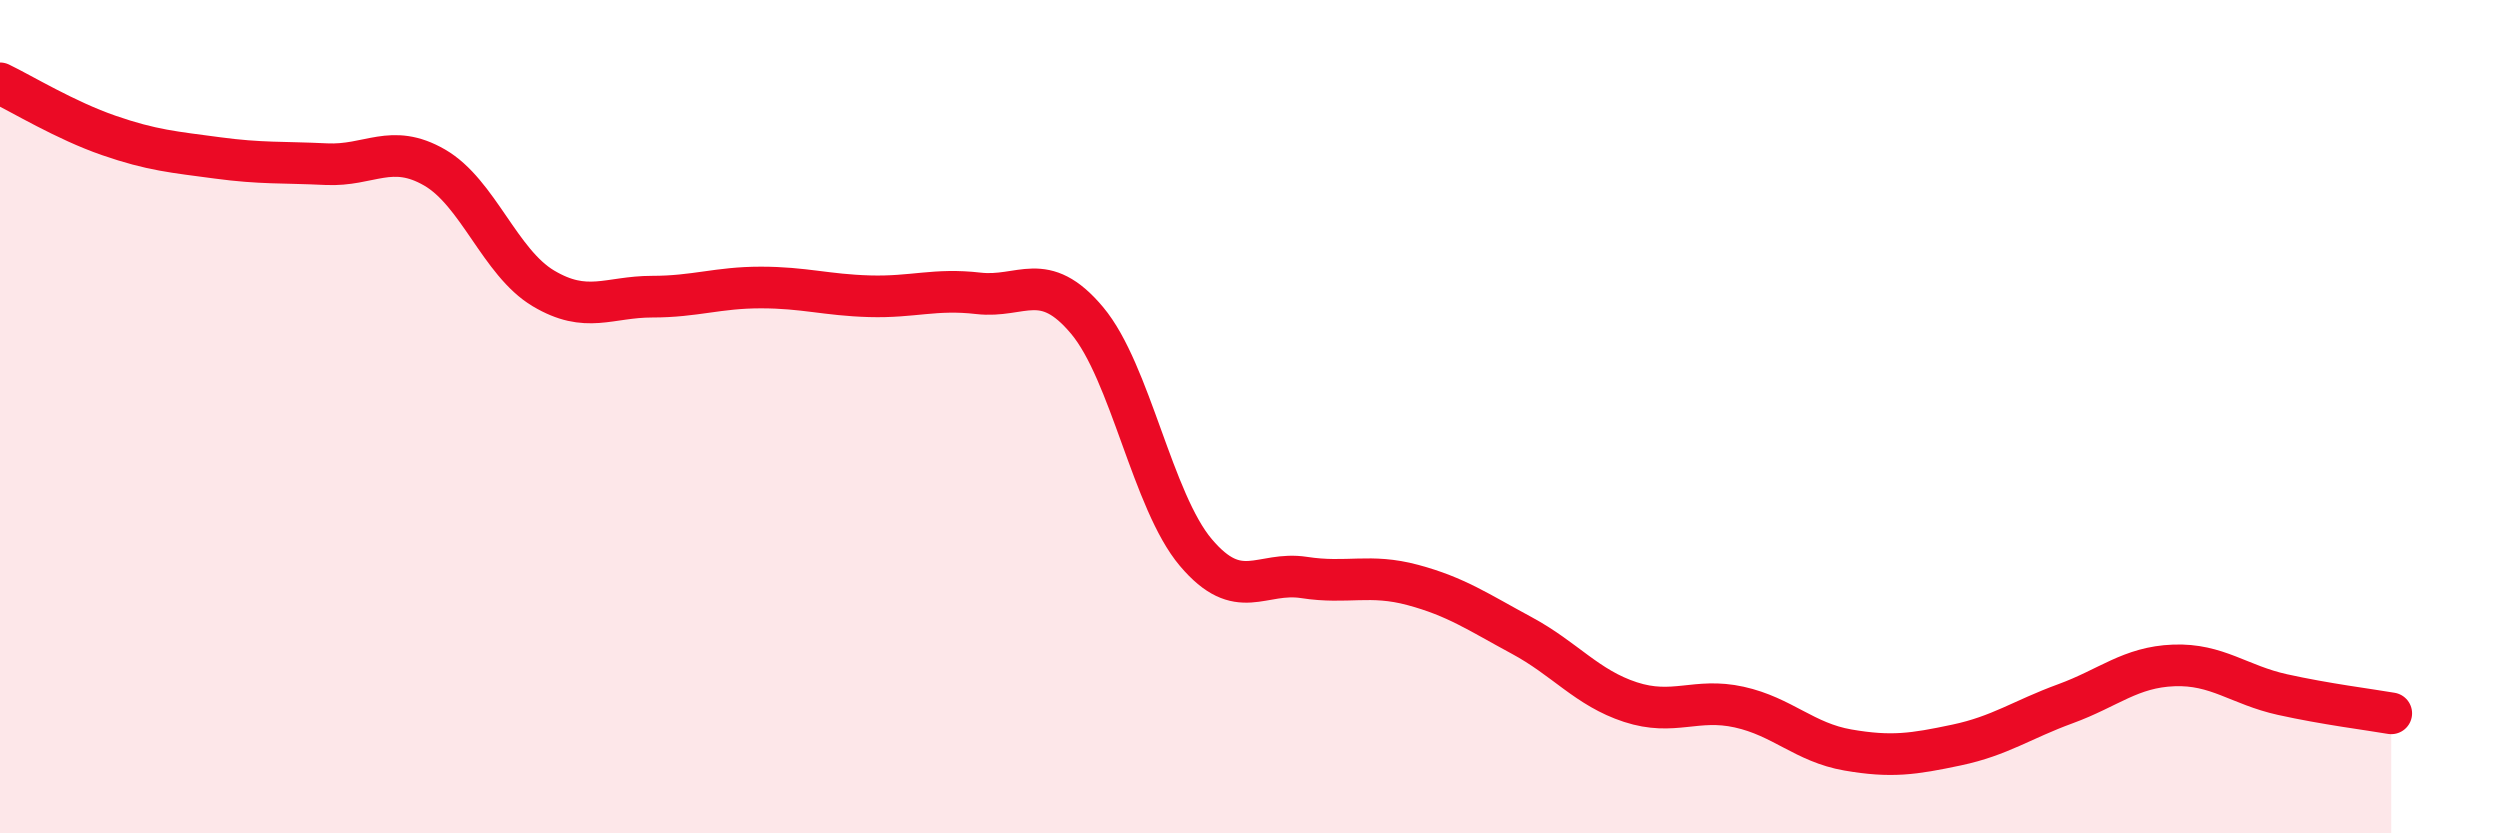
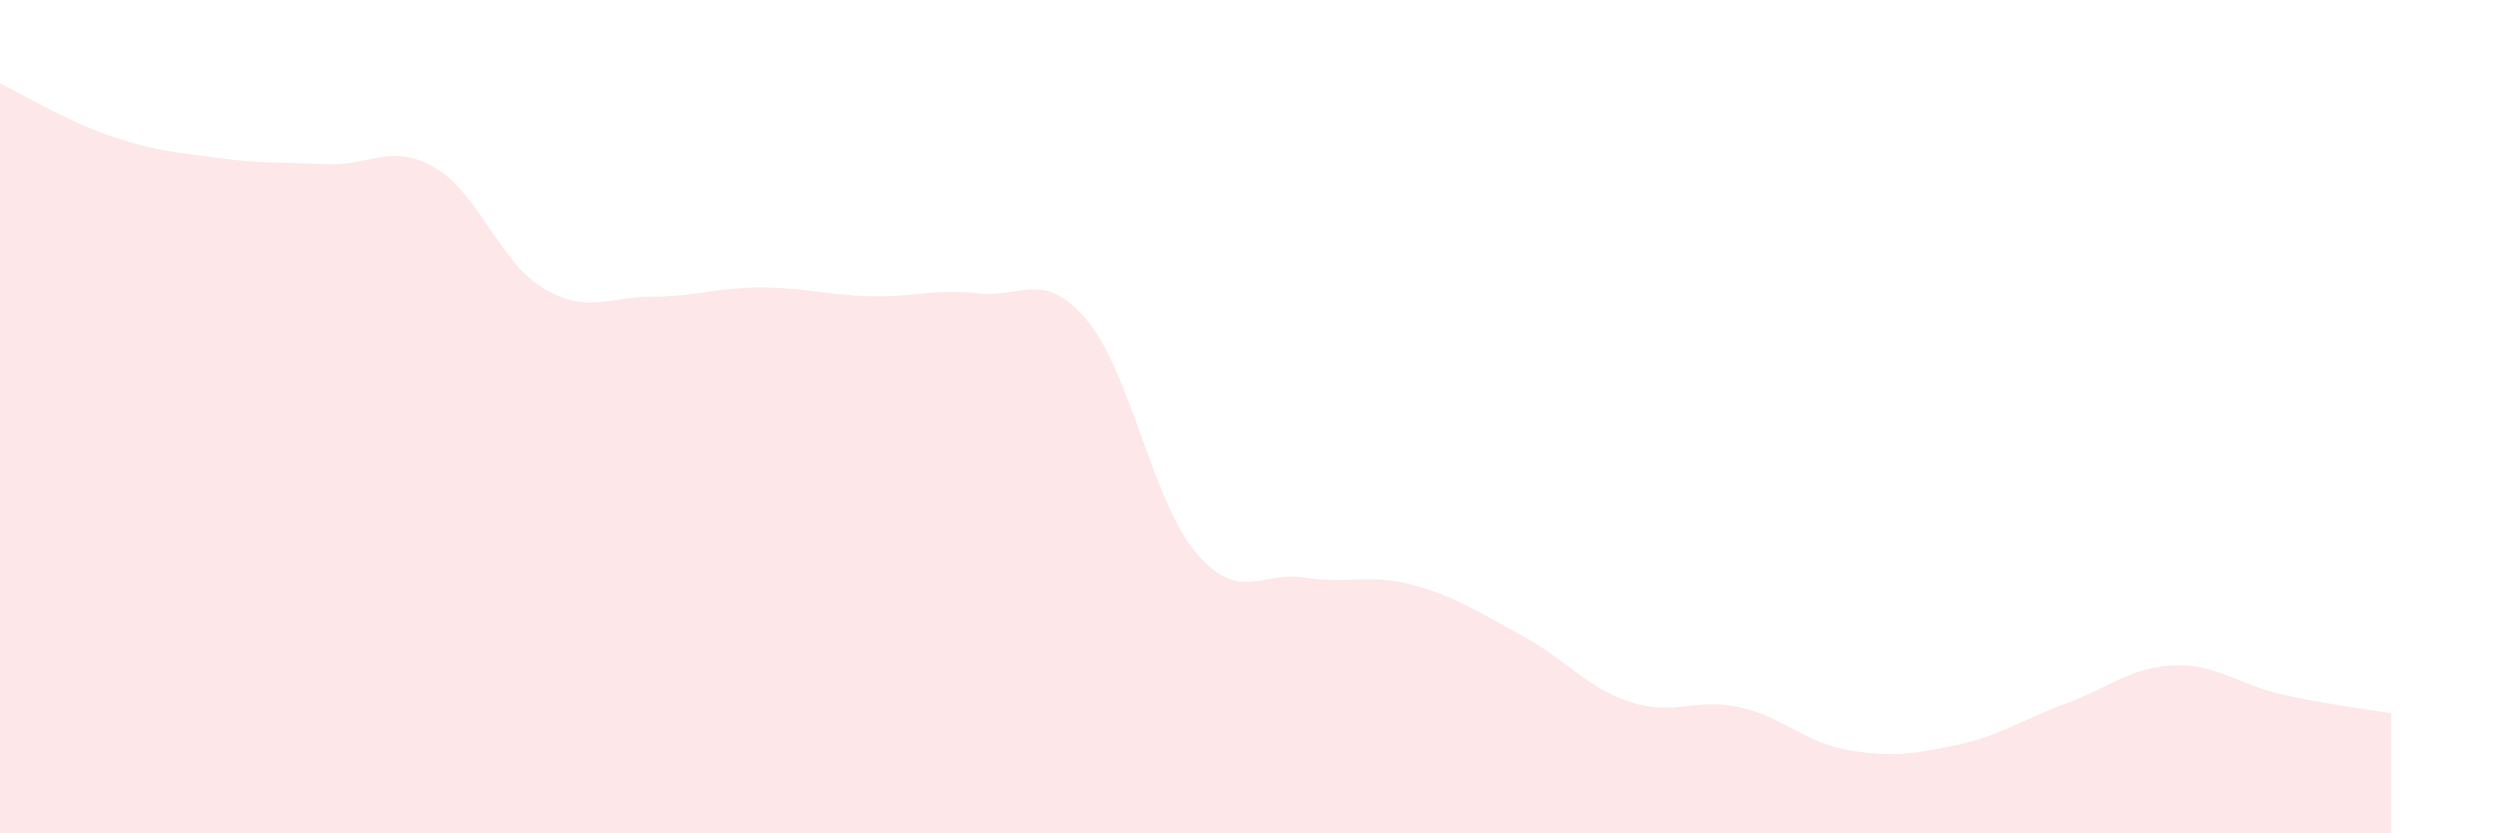
<svg xmlns="http://www.w3.org/2000/svg" width="60" height="20" viewBox="0 0 60 20">
  <path d="M 0,2 C 0.52,2.25 1.57,2.89 2.61,3.25 C 3.65,3.61 4.18,3.65 5.22,3.79 C 6.26,3.93 6.79,3.89 7.83,3.94 C 8.87,3.99 9.39,3.42 10.43,4.02 C 11.47,4.62 12,6.3 13.04,6.92 C 14.08,7.54 14.61,7.12 15.65,7.12 C 16.69,7.12 17.22,6.9 18.26,6.9 C 19.3,6.9 19.83,7.08 20.87,7.11 C 21.91,7.14 22.44,6.92 23.48,7.04 C 24.52,7.16 25.05,6.45 26.09,7.69 C 27.13,8.93 27.66,12.03 28.7,13.26 C 29.74,14.49 30.26,13.7 31.3,13.86 C 32.34,14.02 32.87,13.76 33.91,14.04 C 34.95,14.32 35.48,14.69 36.52,15.25 C 37.56,15.81 38.09,16.51 39.13,16.85 C 40.17,17.19 40.7,16.74 41.74,16.97 C 42.78,17.2 43.31,17.82 44.35,18 C 45.39,18.18 45.92,18.1 46.96,17.88 C 48,17.66 48.53,17.27 49.57,16.89 C 50.61,16.51 51.13,16.01 52.17,15.97 C 53.21,15.93 53.74,16.44 54.78,16.67 C 55.82,16.9 56.87,17.03 57.39,17.12L57.39 20L0 20Z" fill="#EB0A25" opacity="0.1" stroke-linecap="round" stroke-linejoin="round" />
-   <path d="M 0,2 C 0.52,2.25 1.57,2.89 2.61,3.25 C 3.65,3.61 4.18,3.65 5.22,3.79 C 6.26,3.93 6.79,3.89 7.83,3.94 C 8.87,3.99 9.39,3.42 10.43,4.02 C 11.47,4.62 12,6.3 13.04,6.92 C 14.08,7.54 14.61,7.12 15.65,7.12 C 16.69,7.12 17.22,6.9 18.26,6.9 C 19.3,6.9 19.83,7.08 20.87,7.11 C 21.91,7.14 22.44,6.92 23.48,7.04 C 24.52,7.16 25.05,6.45 26.09,7.69 C 27.13,8.93 27.66,12.03 28.7,13.26 C 29.74,14.49 30.26,13.7 31.3,13.86 C 32.34,14.02 32.87,13.76 33.91,14.04 C 34.95,14.32 35.48,14.69 36.52,15.25 C 37.56,15.81 38.09,16.51 39.13,16.85 C 40.17,17.19 40.7,16.74 41.74,16.97 C 42.78,17.2 43.31,17.82 44.35,18 C 45.39,18.18 45.92,18.1 46.96,17.88 C 48,17.66 48.53,17.27 49.57,16.89 C 50.61,16.51 51.13,16.01 52.17,15.97 C 53.21,15.93 53.74,16.44 54.78,16.67 C 55.82,16.9 56.87,17.03 57.39,17.12" stroke="#EB0A25" stroke-width="1" fill="none" stroke-linecap="round" stroke-linejoin="round" />
</svg>